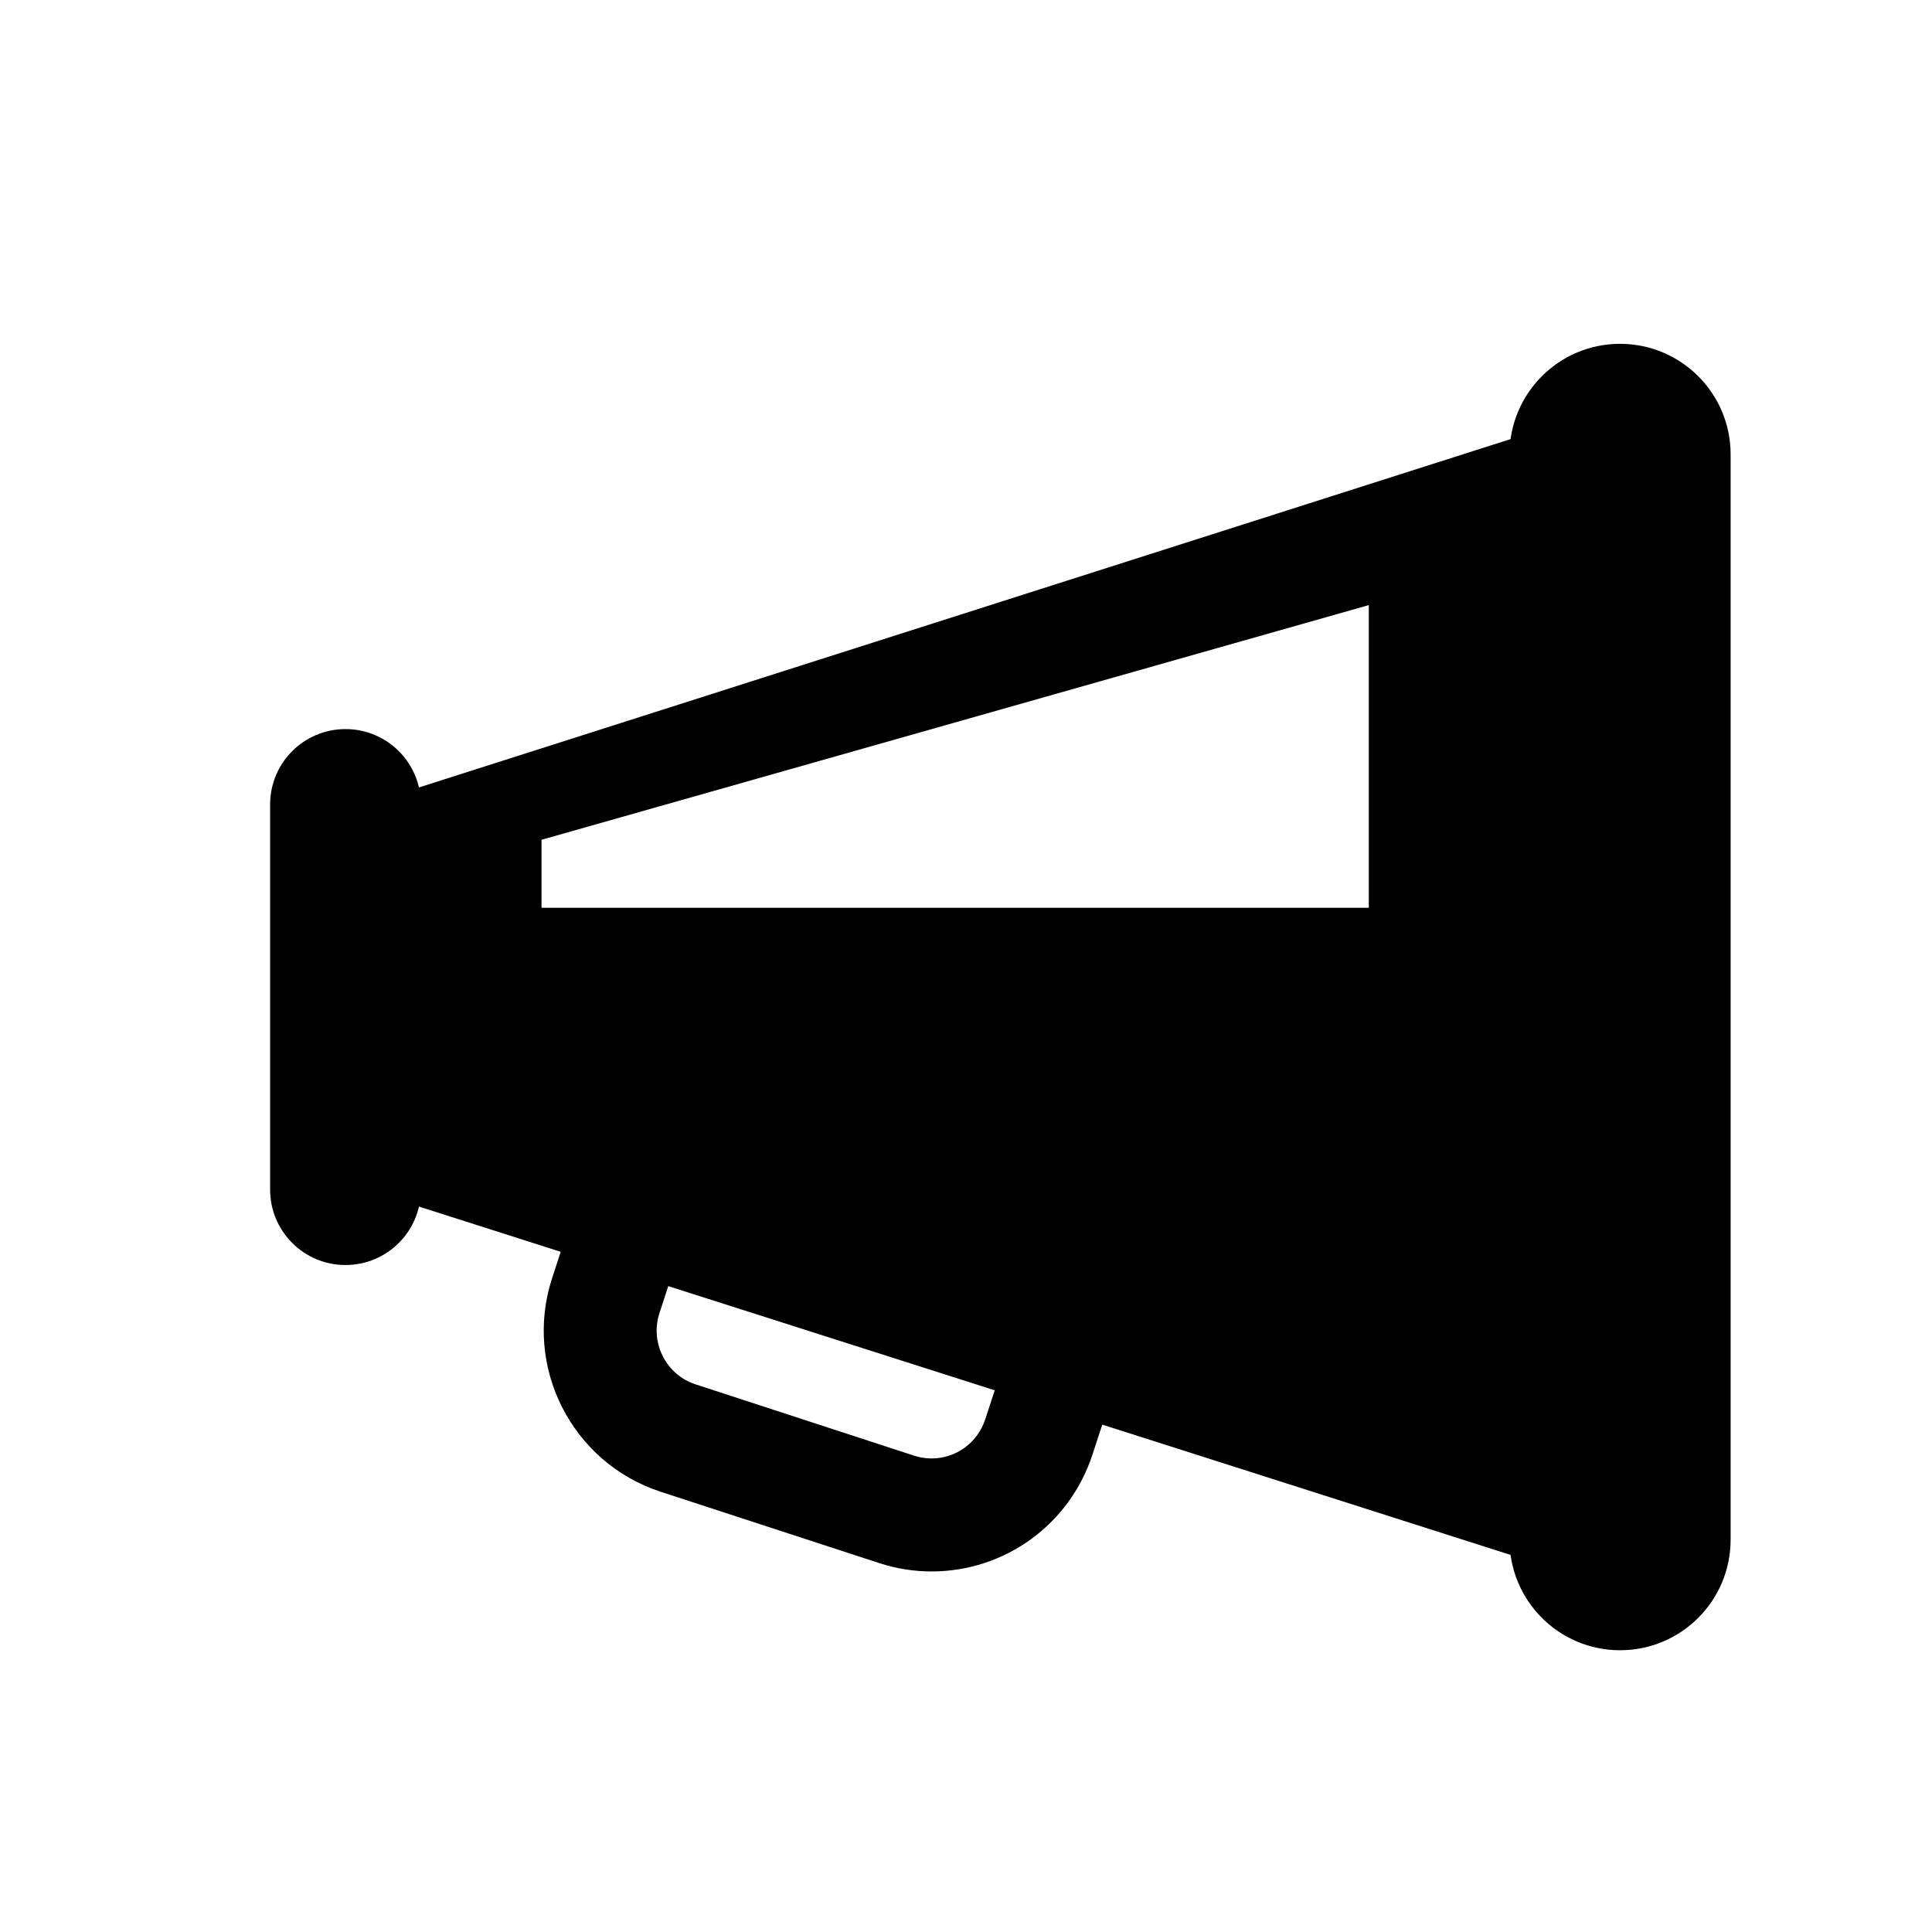
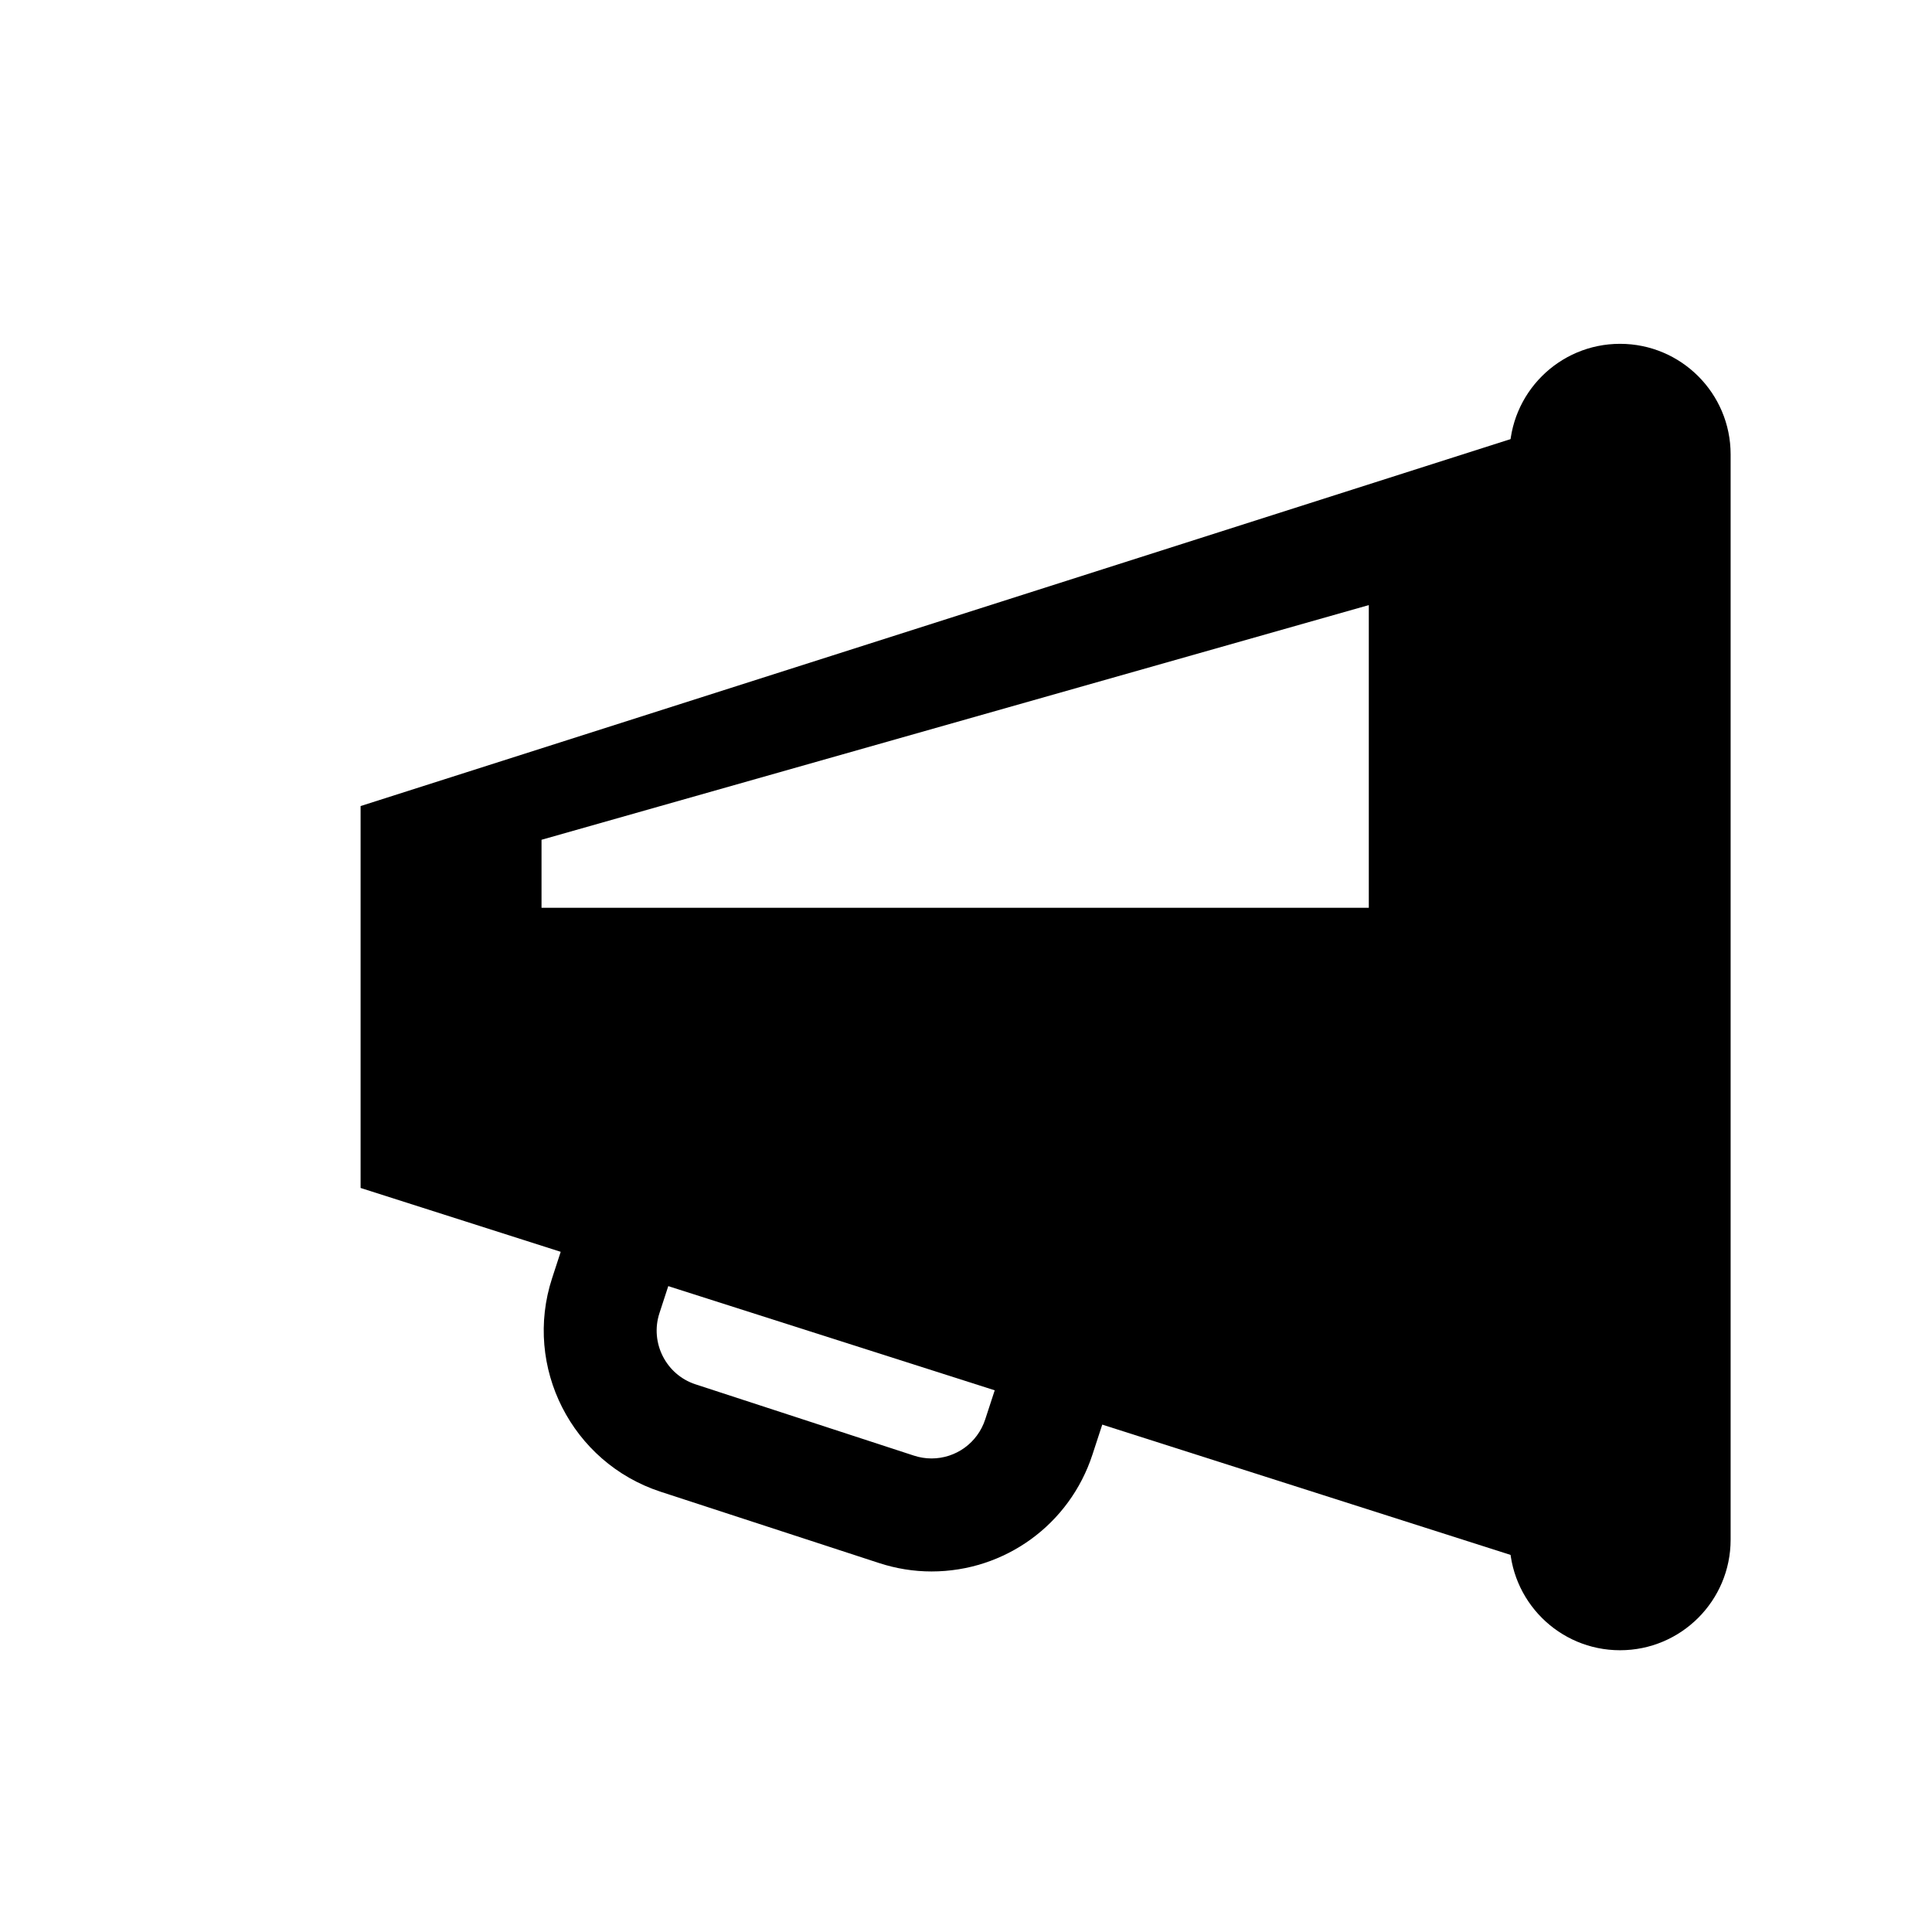
<svg xmlns="http://www.w3.org/2000/svg" version="1.1" id="Vrstva_1" x="0px" y="0px" width="42.52px" height="42.52px" viewBox="0 0 42.52 42.52" enable-background="new 0 0 42.52 42.52" xml:space="preserve">
  <g>
-     <path d="M9.263,26.182c0,0.916-0.743,1.659-1.659,1.659l0,0c-0.916,0-1.659-0.743-1.659-1.659v-8.478   c0-0.916,0.743-1.658,1.659-1.658l0,0c0.916,0,1.659,0.742,1.659,1.658V26.182z" />
    <path d="M38.088,33.885c0,1.344-1.09,2.434-2.434,2.434l0,0c-1.344,0-2.432-1.09-2.432-2.434V10c0-1.343,1.088-2.433,2.432-2.433   l0,0c1.344,0,2.434,1.09,2.434,2.433V33.885z" />
    <path d="M7.936,17.74v4.203v4.202l27.719,8.845V21.943V8.895L7.936,17.74z M30.125,19.979H11.918v-1.497l18.207-5.165V19.979z" />
    <g>
      <path d="M20.501,34.585c-0.392,0-0.781-0.063-1.157-0.186l-4.807-1.569c-1.954-0.64-3.024-2.747-2.386-4.7l0.517-1.584    c0.503-1.538,1.926-2.57,3.543-2.57c0.392,0,0.782,0.062,1.157,0.185l4.808,1.57c0.945,0.309,1.715,0.968,2.166,1.855    c0.45,0.889,0.527,1.897,0.219,2.844l-0.518,1.583C23.541,33.551,22.117,34.585,20.501,34.585z M16.211,26.46    c-0.539,0-1.014,0.345-1.181,0.857l-0.517,1.584c-0.212,0.651,0.145,1.354,0.795,1.566l4.807,1.569    c0.126,0.041,0.255,0.062,0.386,0.062c0.539,0,1.013-0.345,1.181-0.857l0.518-1.584c0.104-0.315,0.076-0.652-0.074-0.947    c-0.149-0.296-0.406-0.517-0.721-0.619l-4.807-1.569C16.471,26.48,16.341,26.46,16.211,26.46z" />
    </g>
  </g>
</svg>